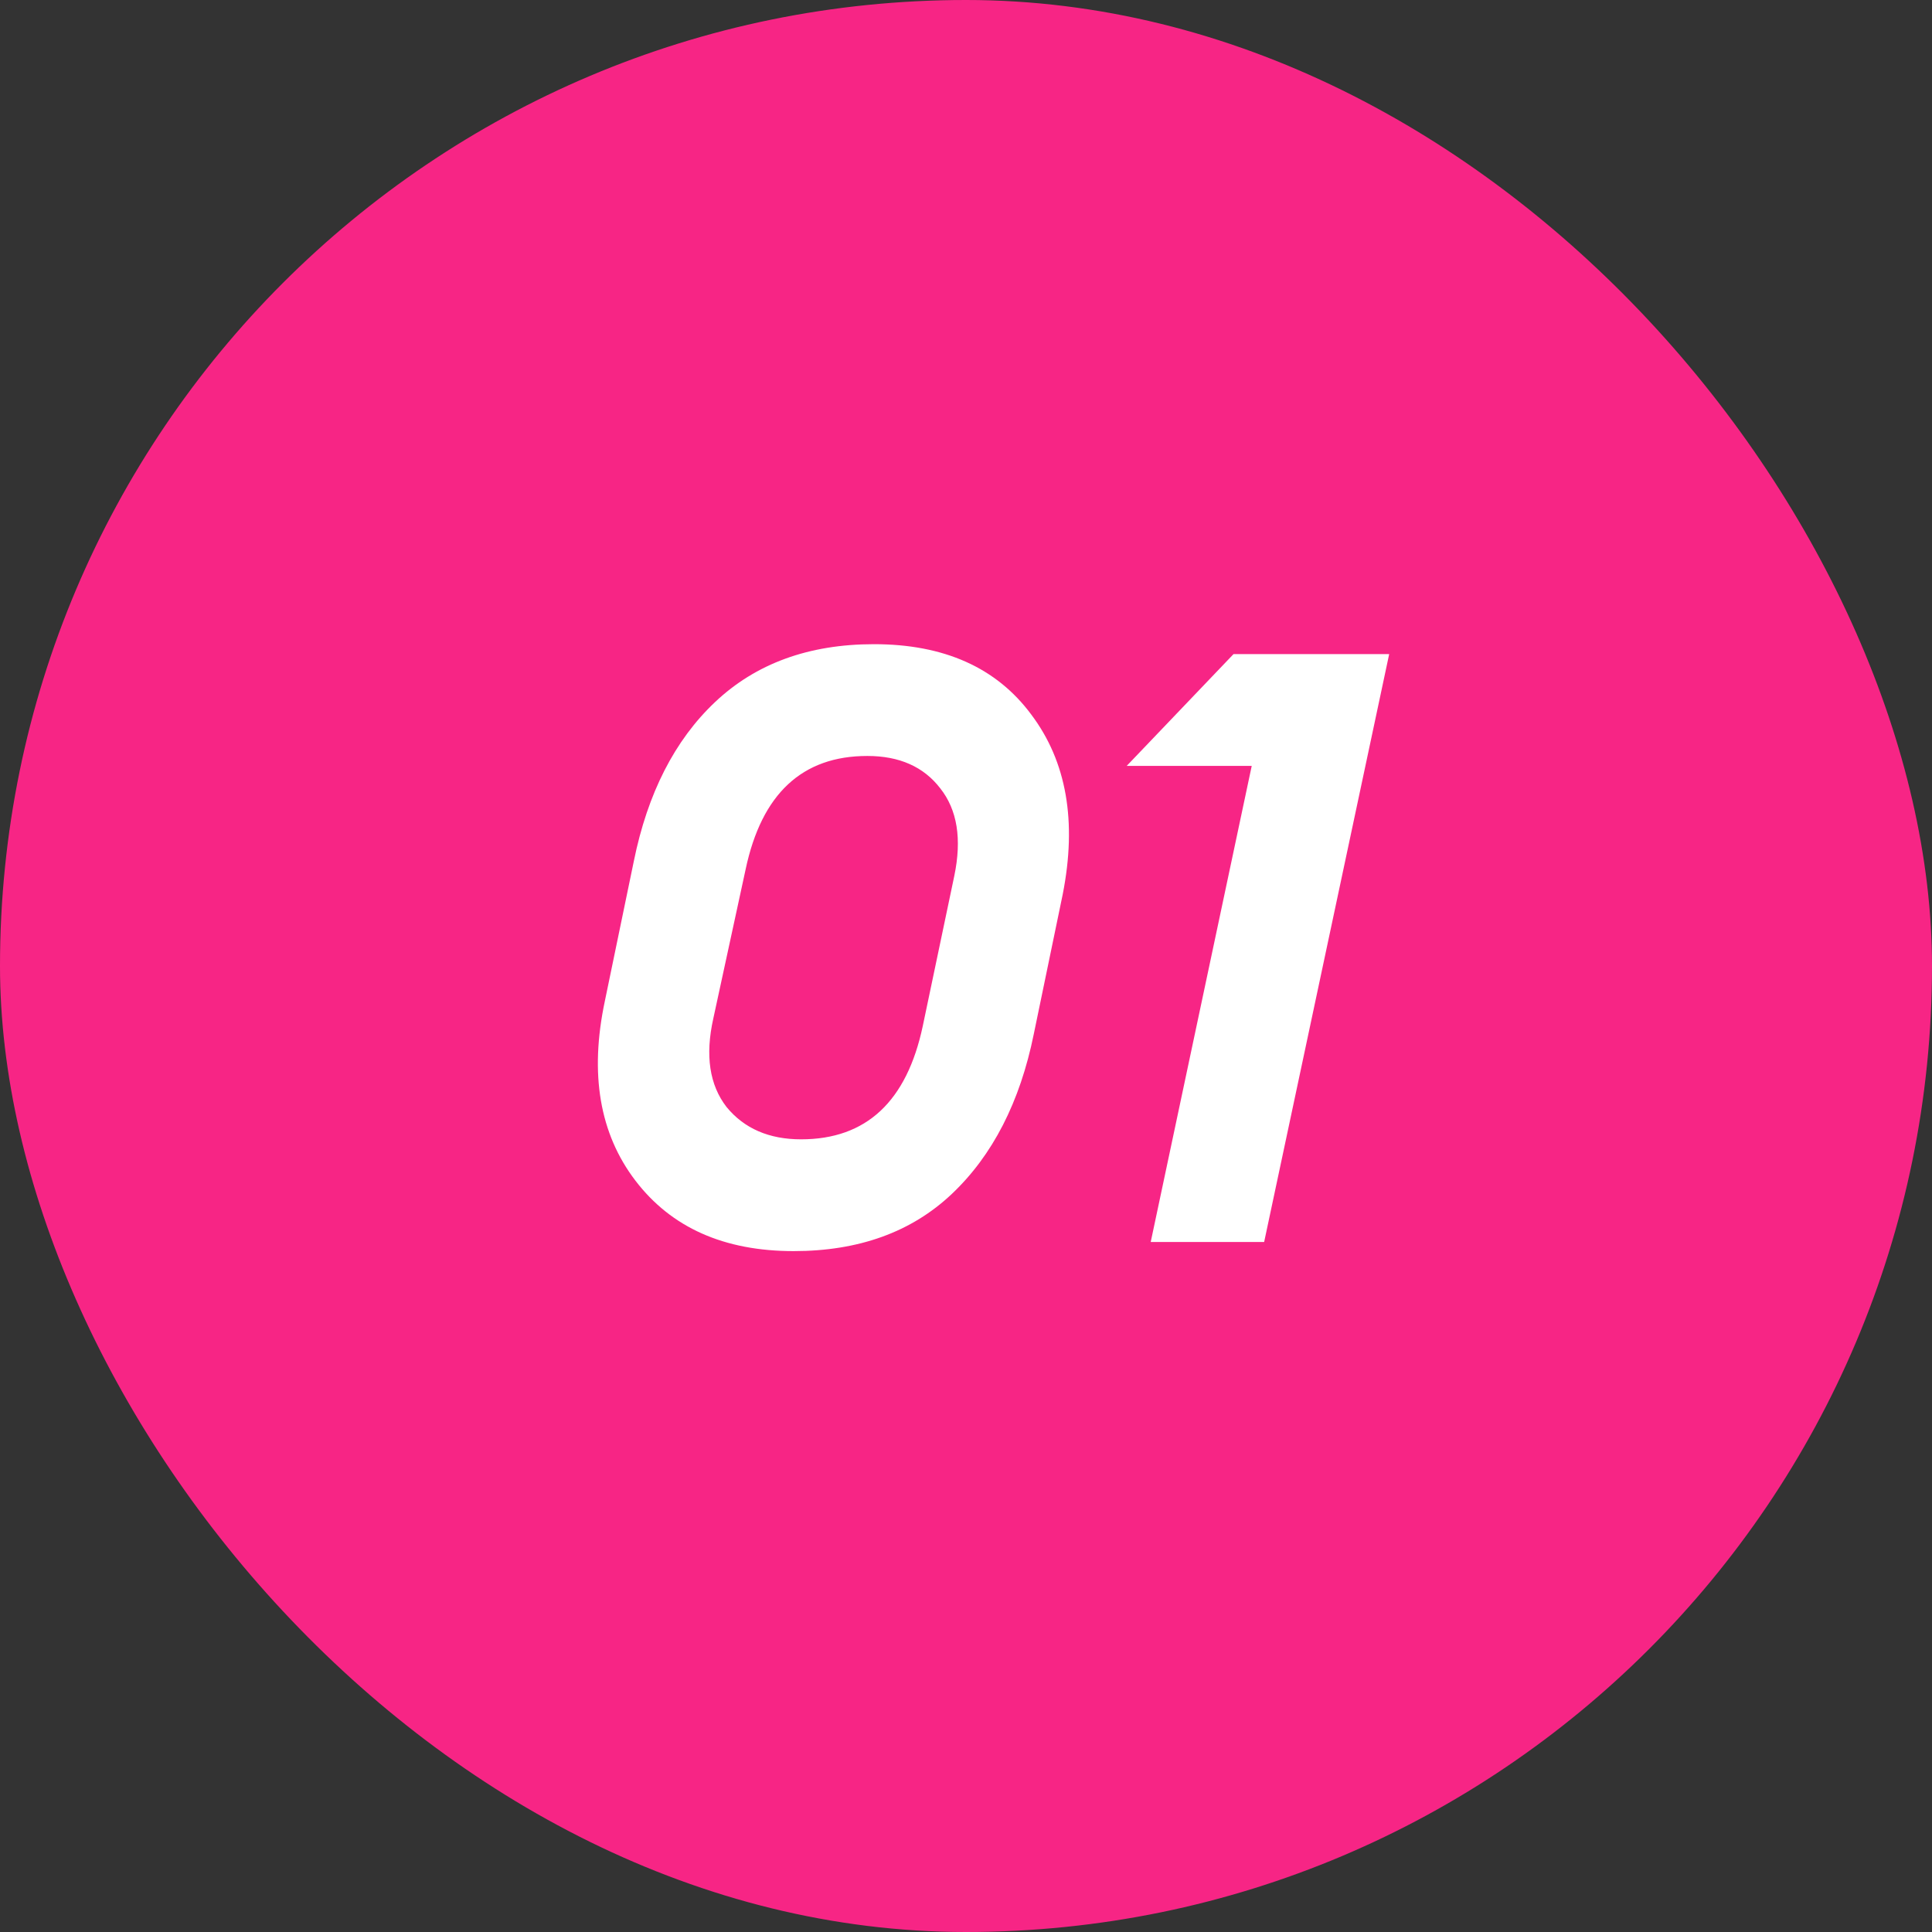
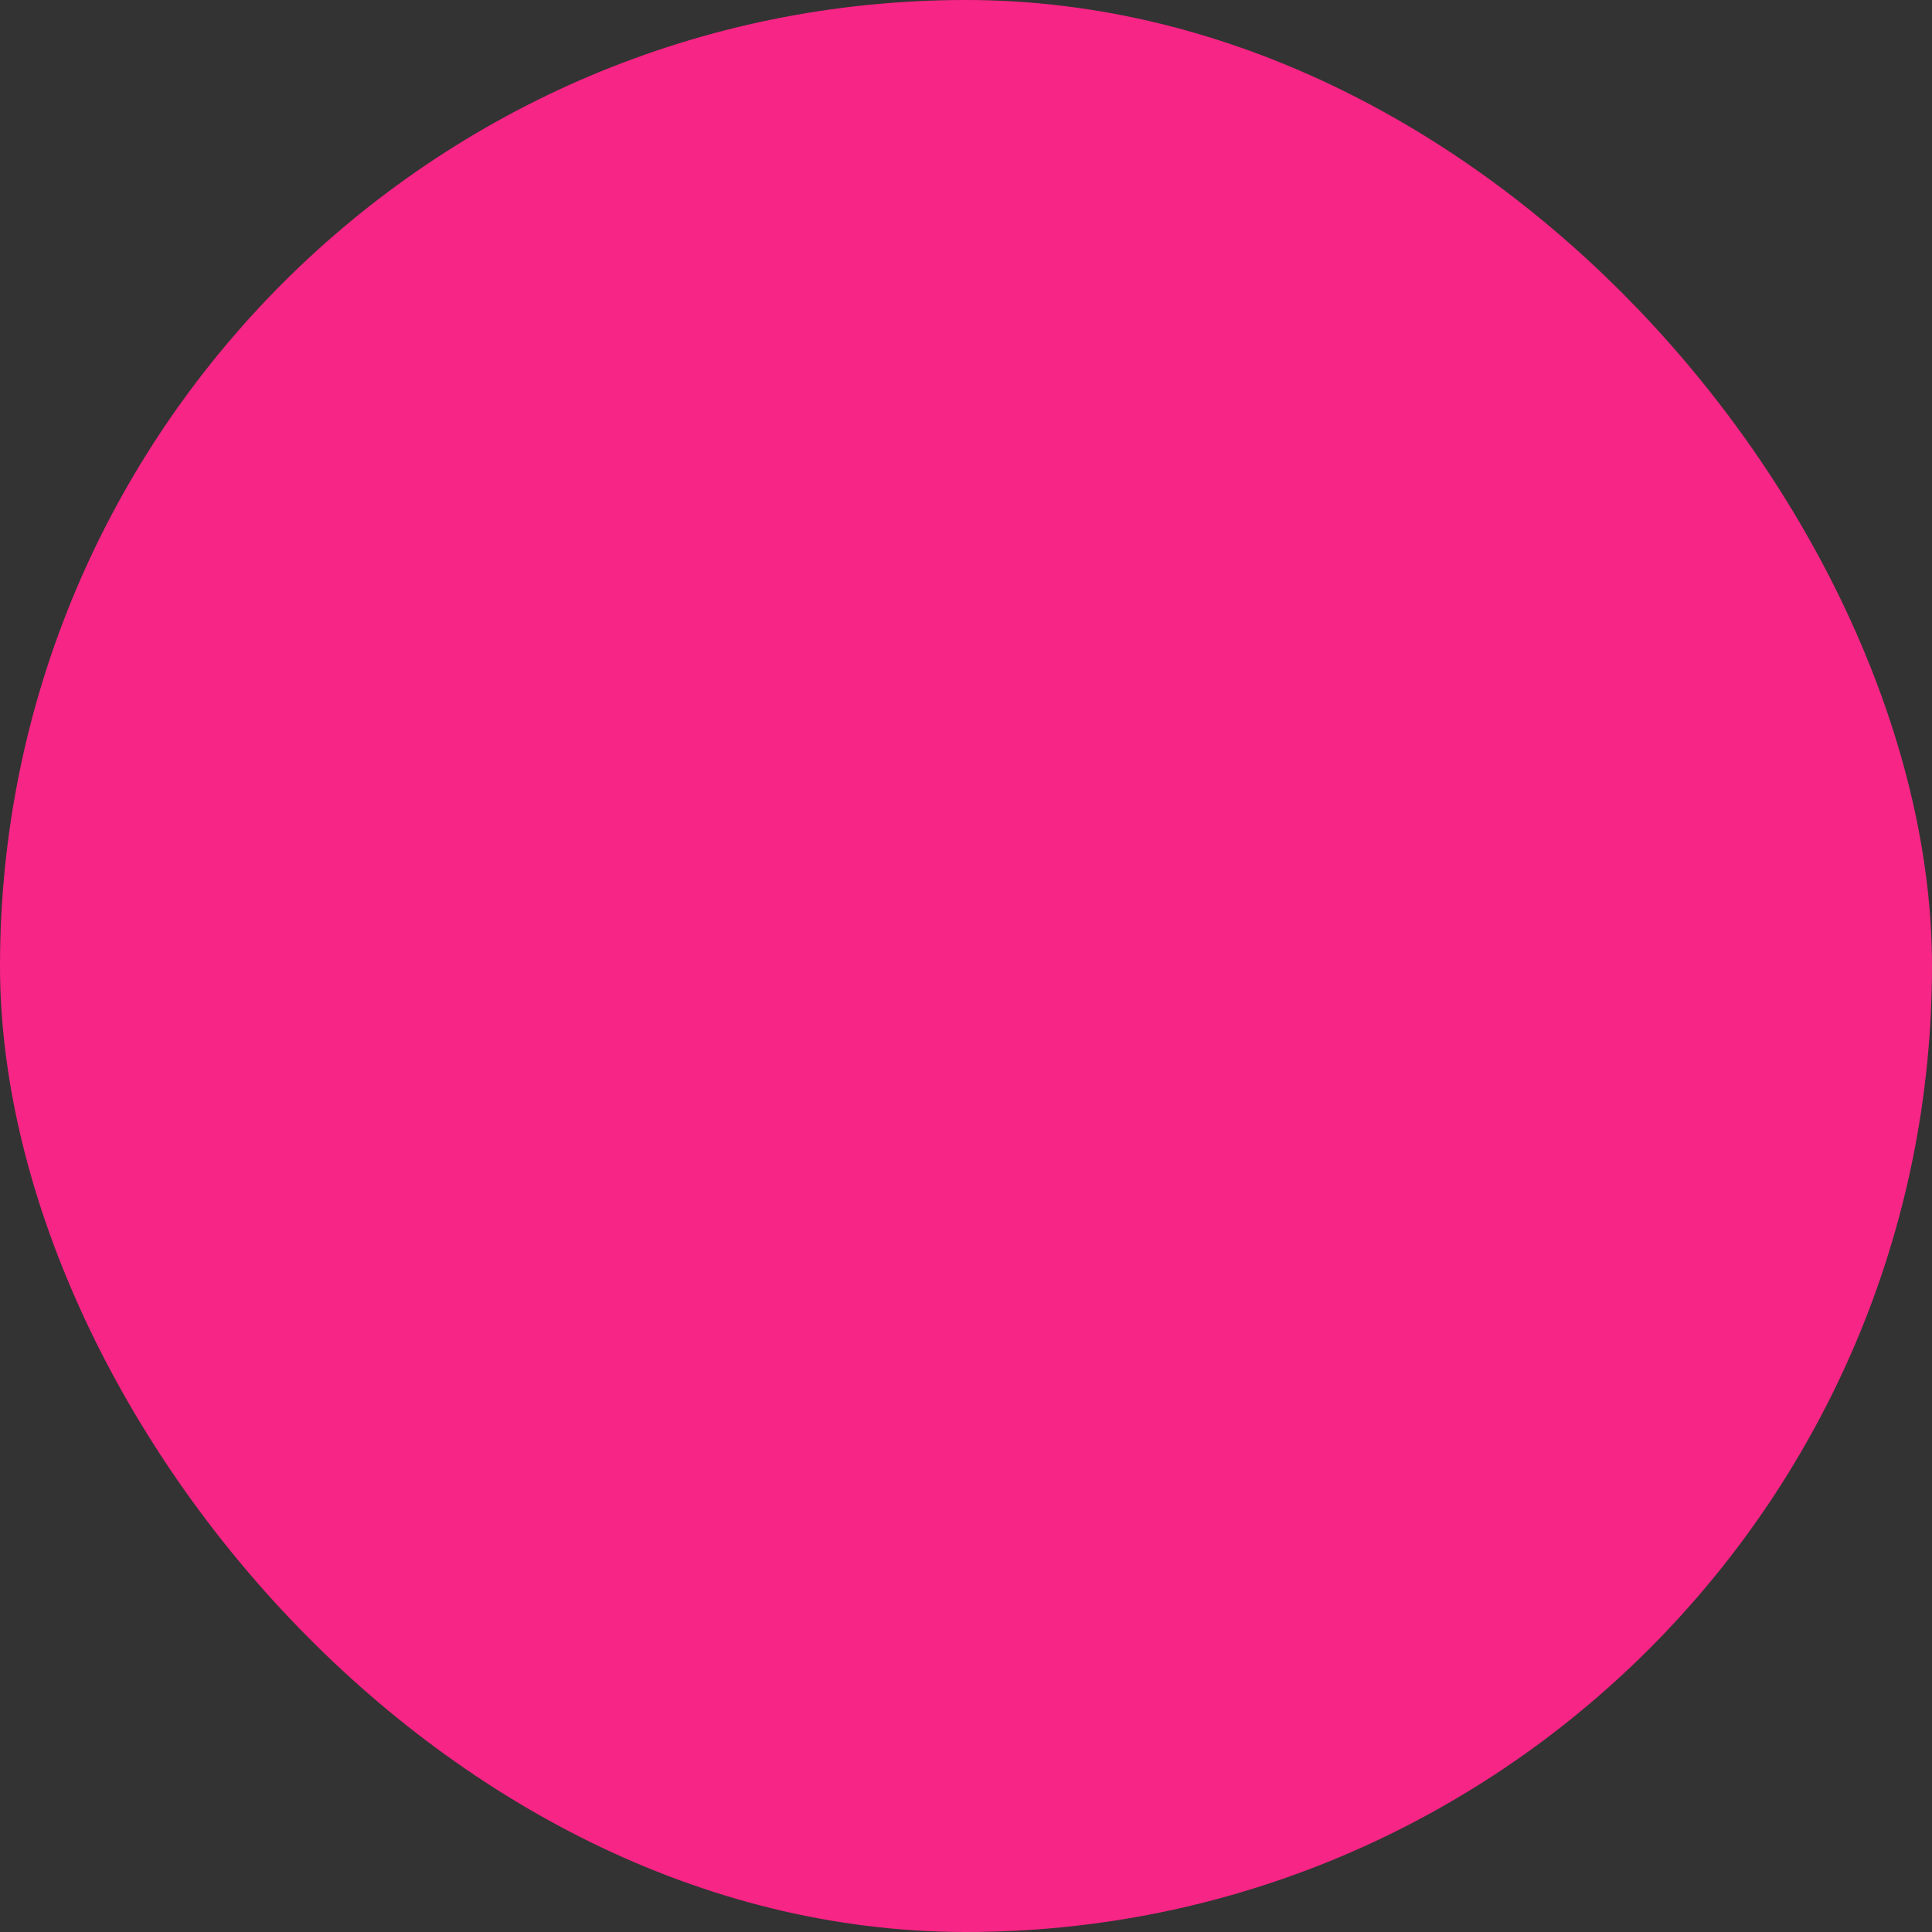
<svg xmlns="http://www.w3.org/2000/svg" width="28" height="28" viewBox="0 0 28 28" fill="none">
  <rect x="0" y="0" width="28" height="28" fill="#333333" stroke="none" />
  <rect width="28" height="28" rx="14" fill="#F72585" />
-   <path d="M11.502 18.132C10.494 18.132 9.73 17.792 9.21 17.112C8.69 16.432 8.542 15.564 8.766 14.508L9.186 12.48C9.386 11.496 9.778 10.728 10.362 10.176C10.954 9.616 11.722 9.336 12.666 9.336C13.682 9.336 14.442 9.676 14.946 10.356C15.458 11.036 15.61 11.904 15.402 12.96L14.982 14.988C14.782 15.972 14.386 16.744 13.794 17.304C13.21 17.856 12.446 18.132 11.502 18.132ZM11.61 16.512C12.554 16.512 13.142 15.964 13.374 14.868L13.83 12.696C13.942 12.16 13.874 11.736 13.626 11.424C13.386 11.112 13.034 10.956 12.57 10.956C11.626 10.956 11.038 11.504 10.806 12.6L10.338 14.76C10.218 15.296 10.282 15.724 10.53 16.044C10.786 16.356 11.146 16.512 11.61 16.512ZM16.677 18L18.141 11.1H16.329L17.877 9.48H20.133L18.321 18H16.677Z" fill="white" />
</svg>